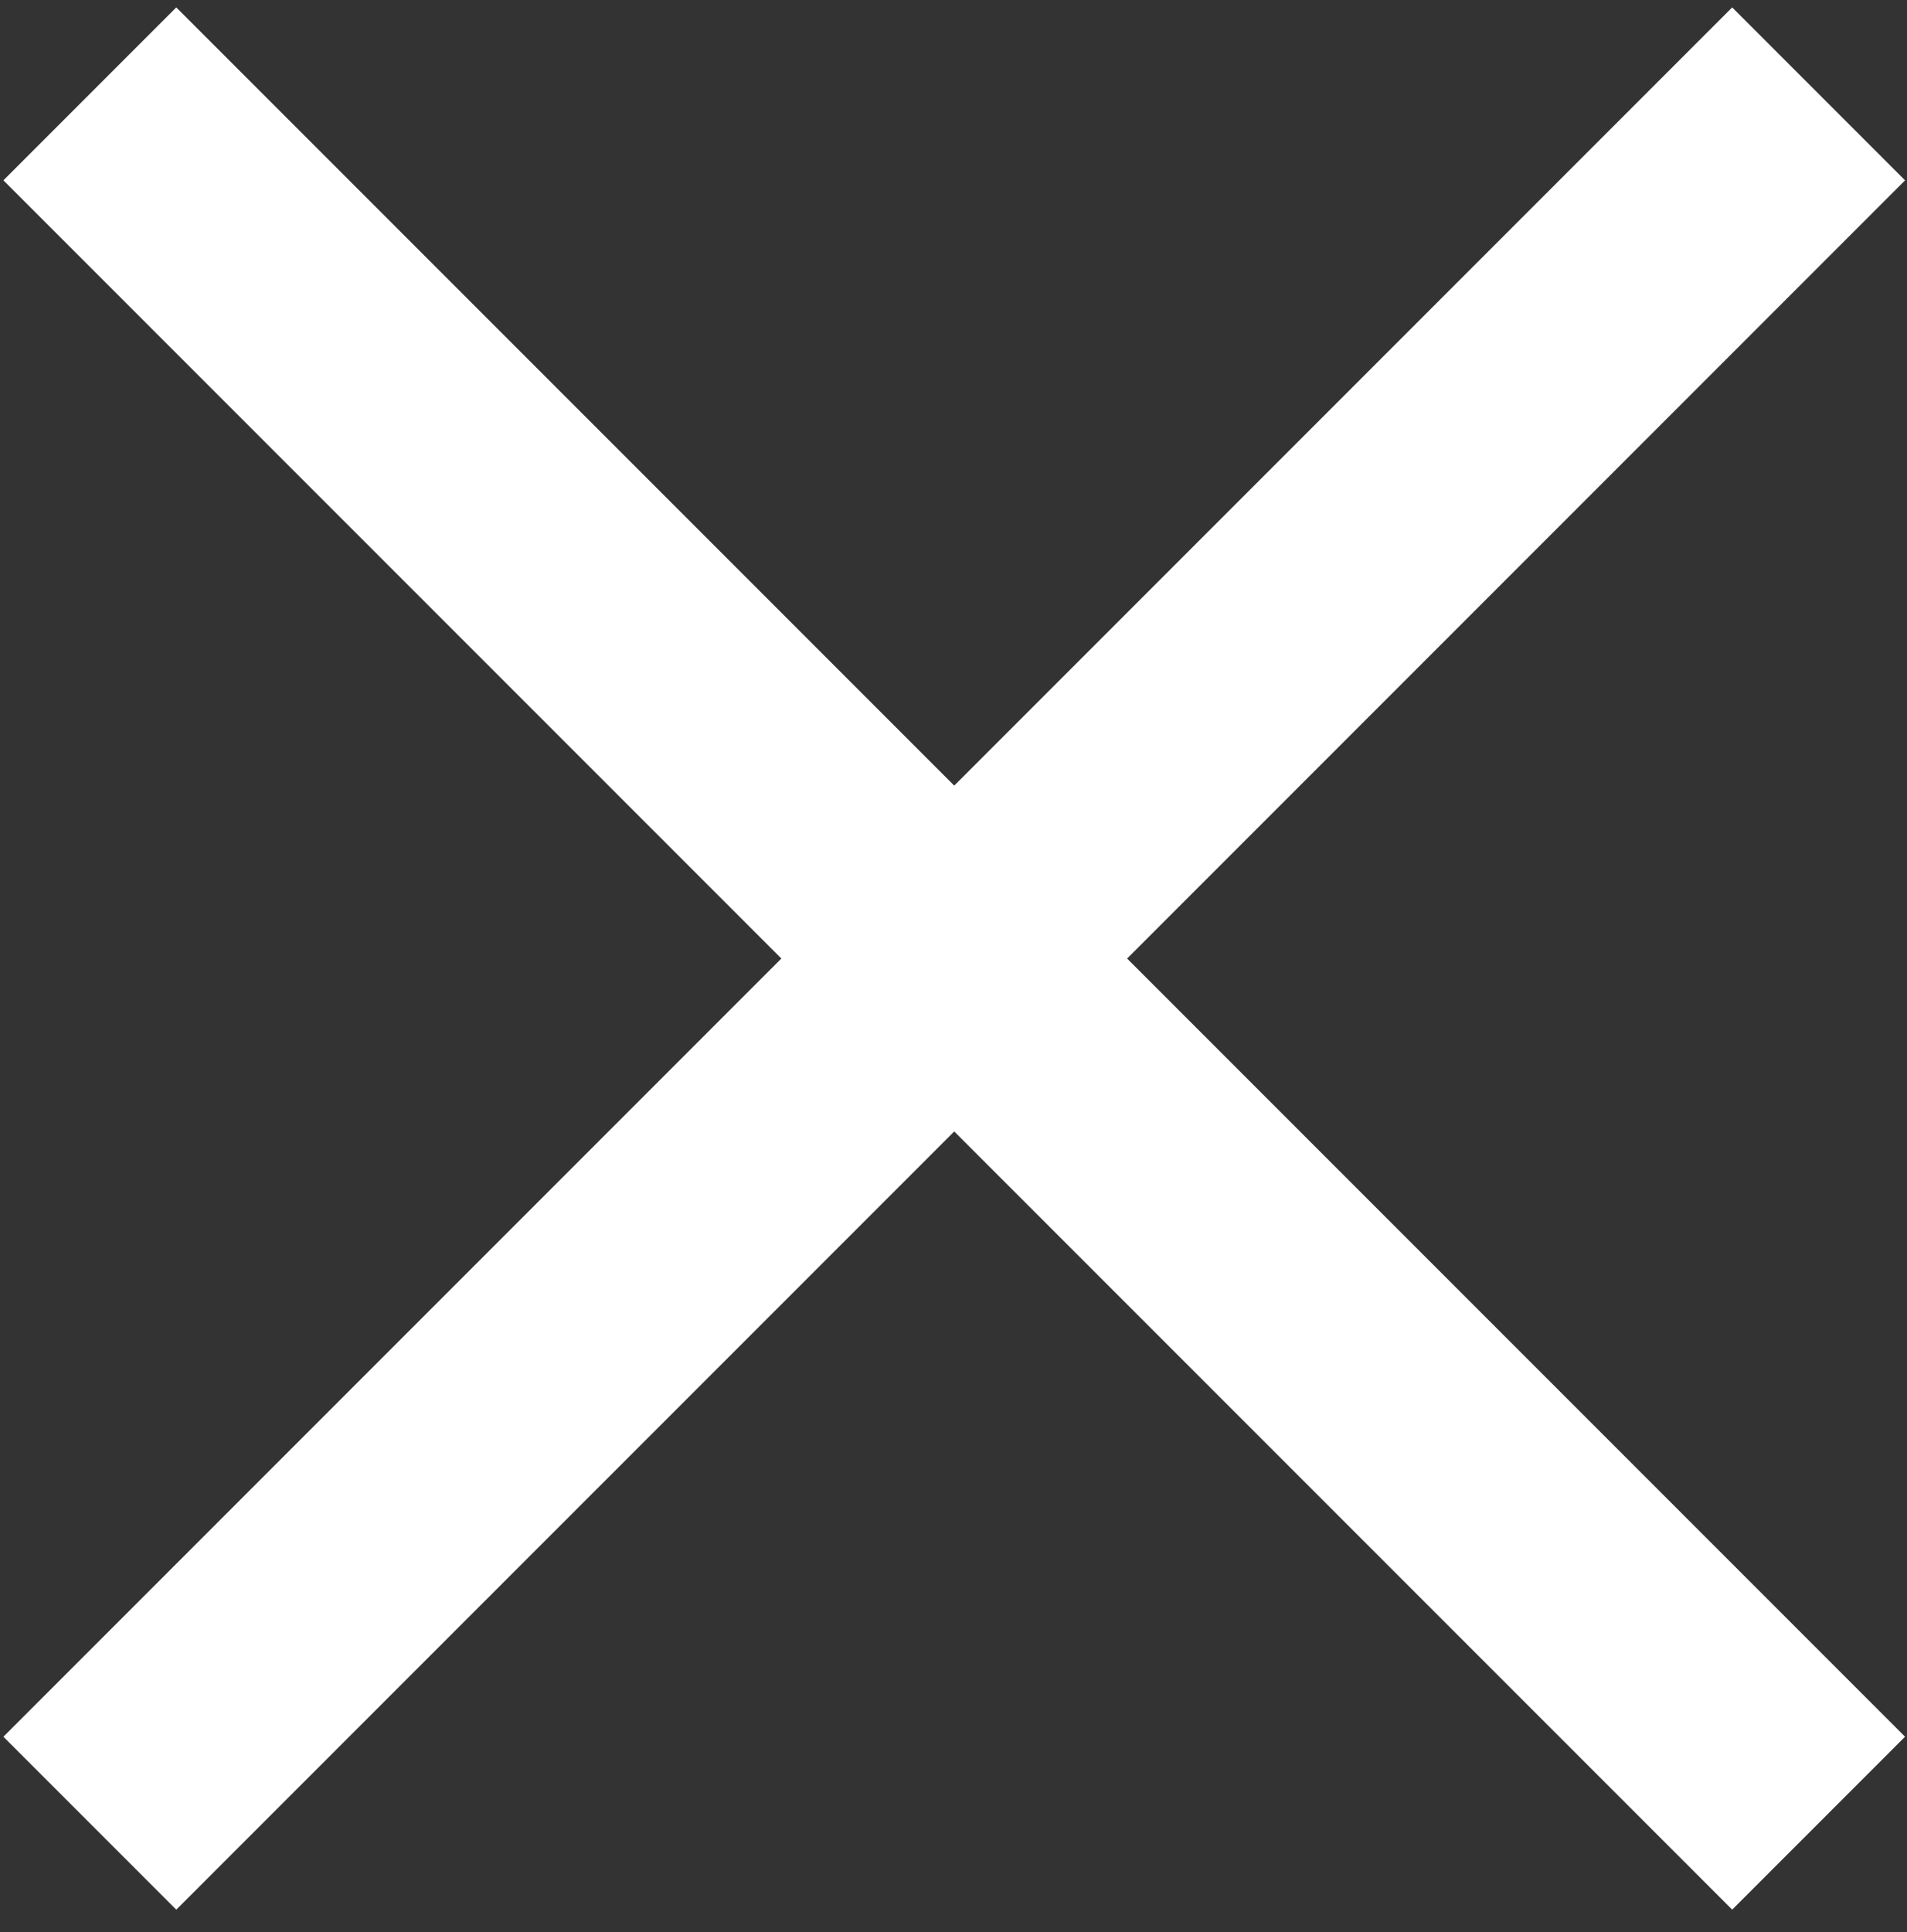
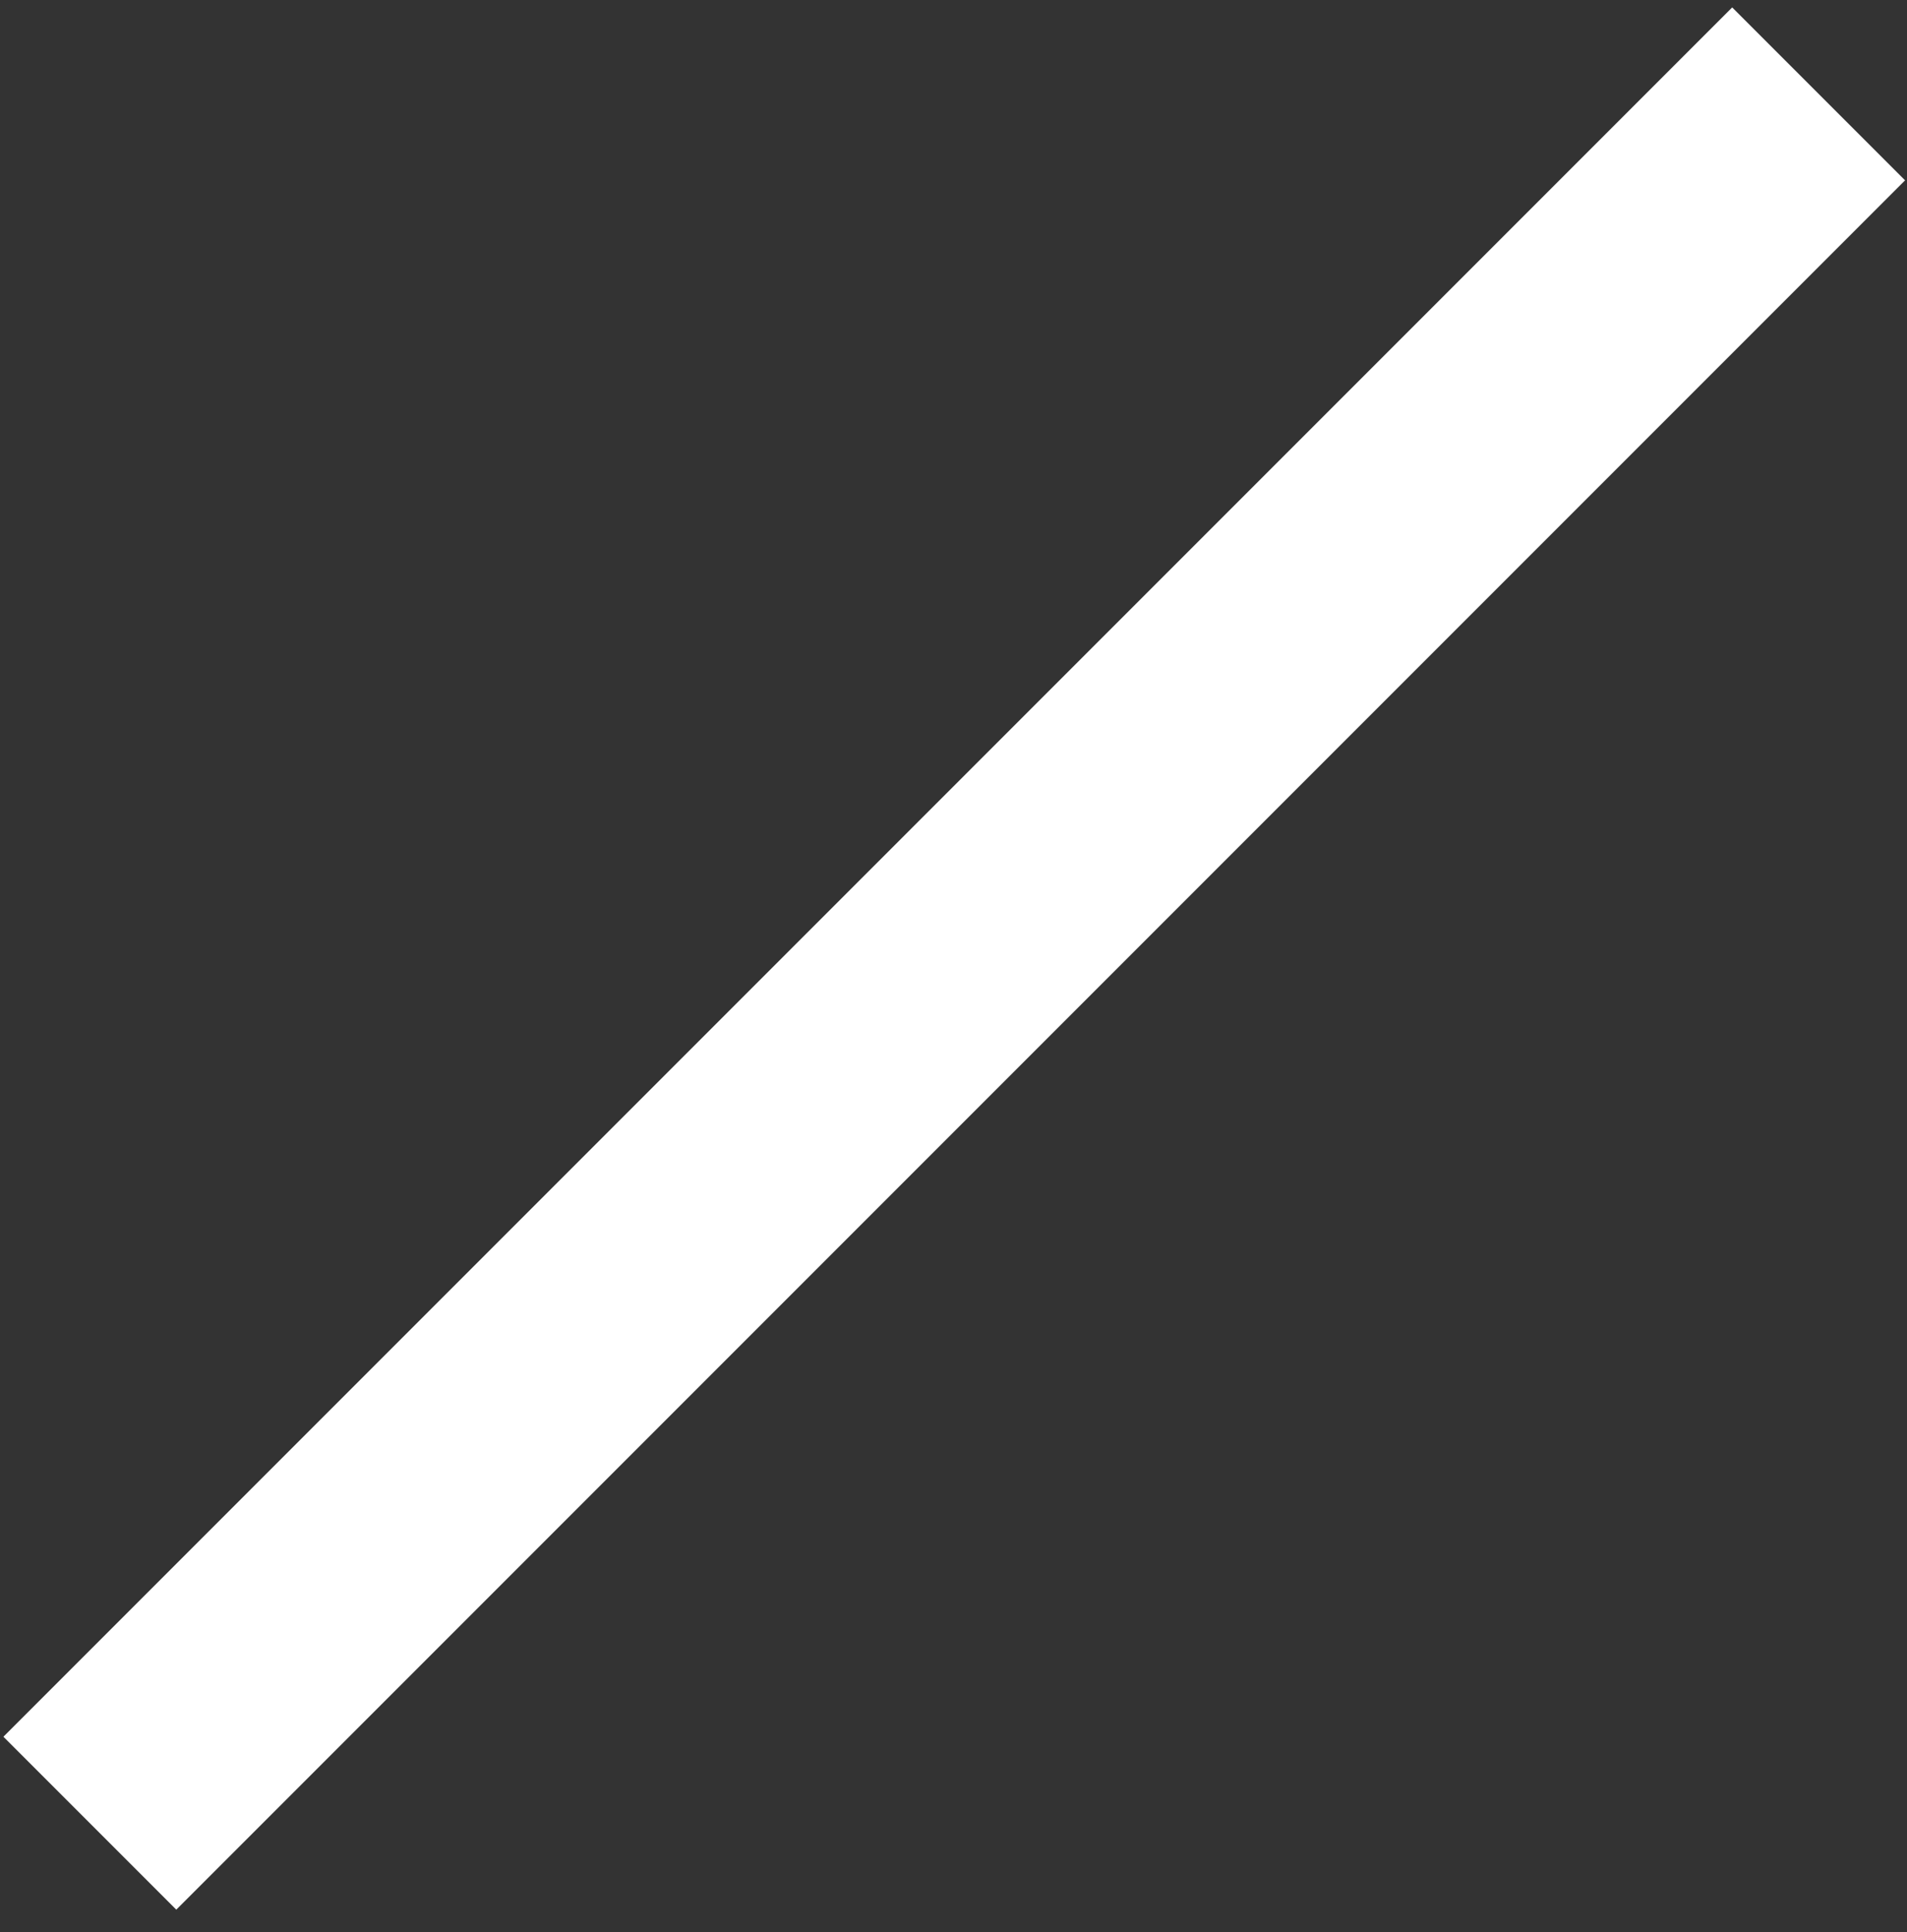
<svg xmlns="http://www.w3.org/2000/svg" width="78" height="79" viewBox="0 0 78 79" fill="none">
  <rect x="0" y="0" width="78" height="79" fill="#333333" stroke="none" />
-   <rect x="7.21" y="0.303" width="100" height="10" transform="rotate(45 7.21 0.303)" fill="white" />
  <rect x="77.921" y="7.374" width="100" height="10" transform="rotate(135 77.921 7.374)" fill="white" />
</svg>